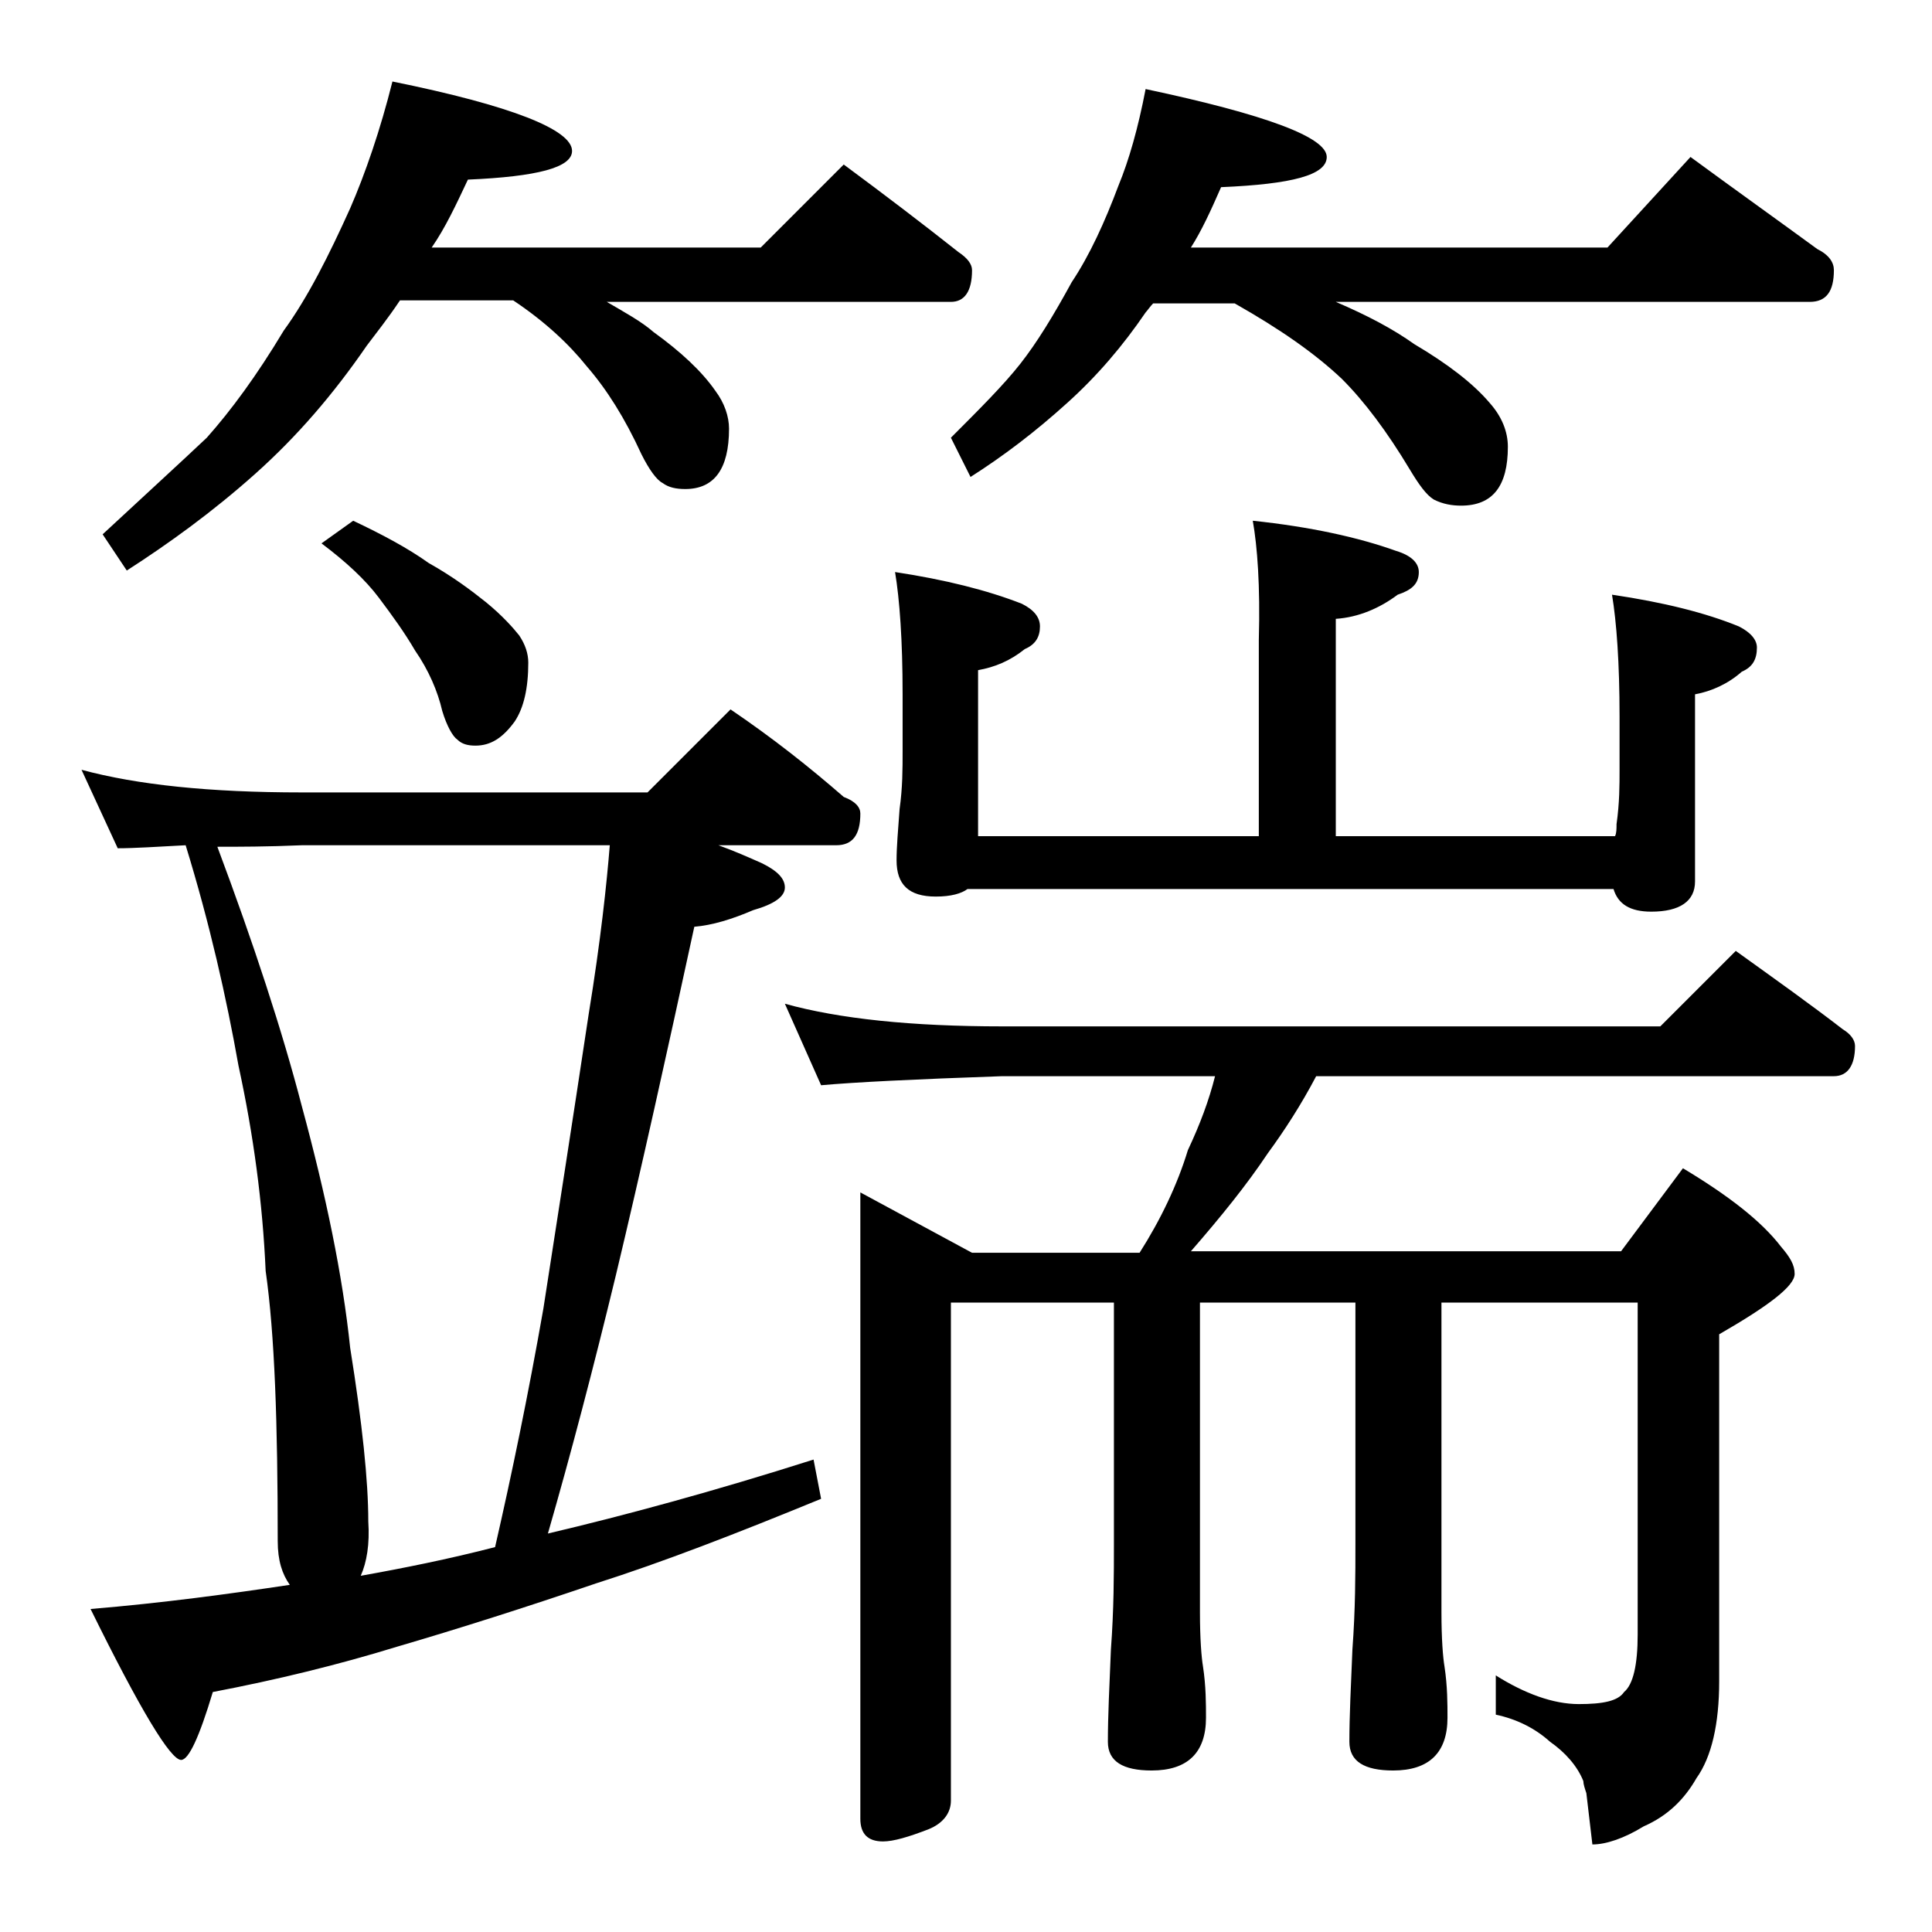
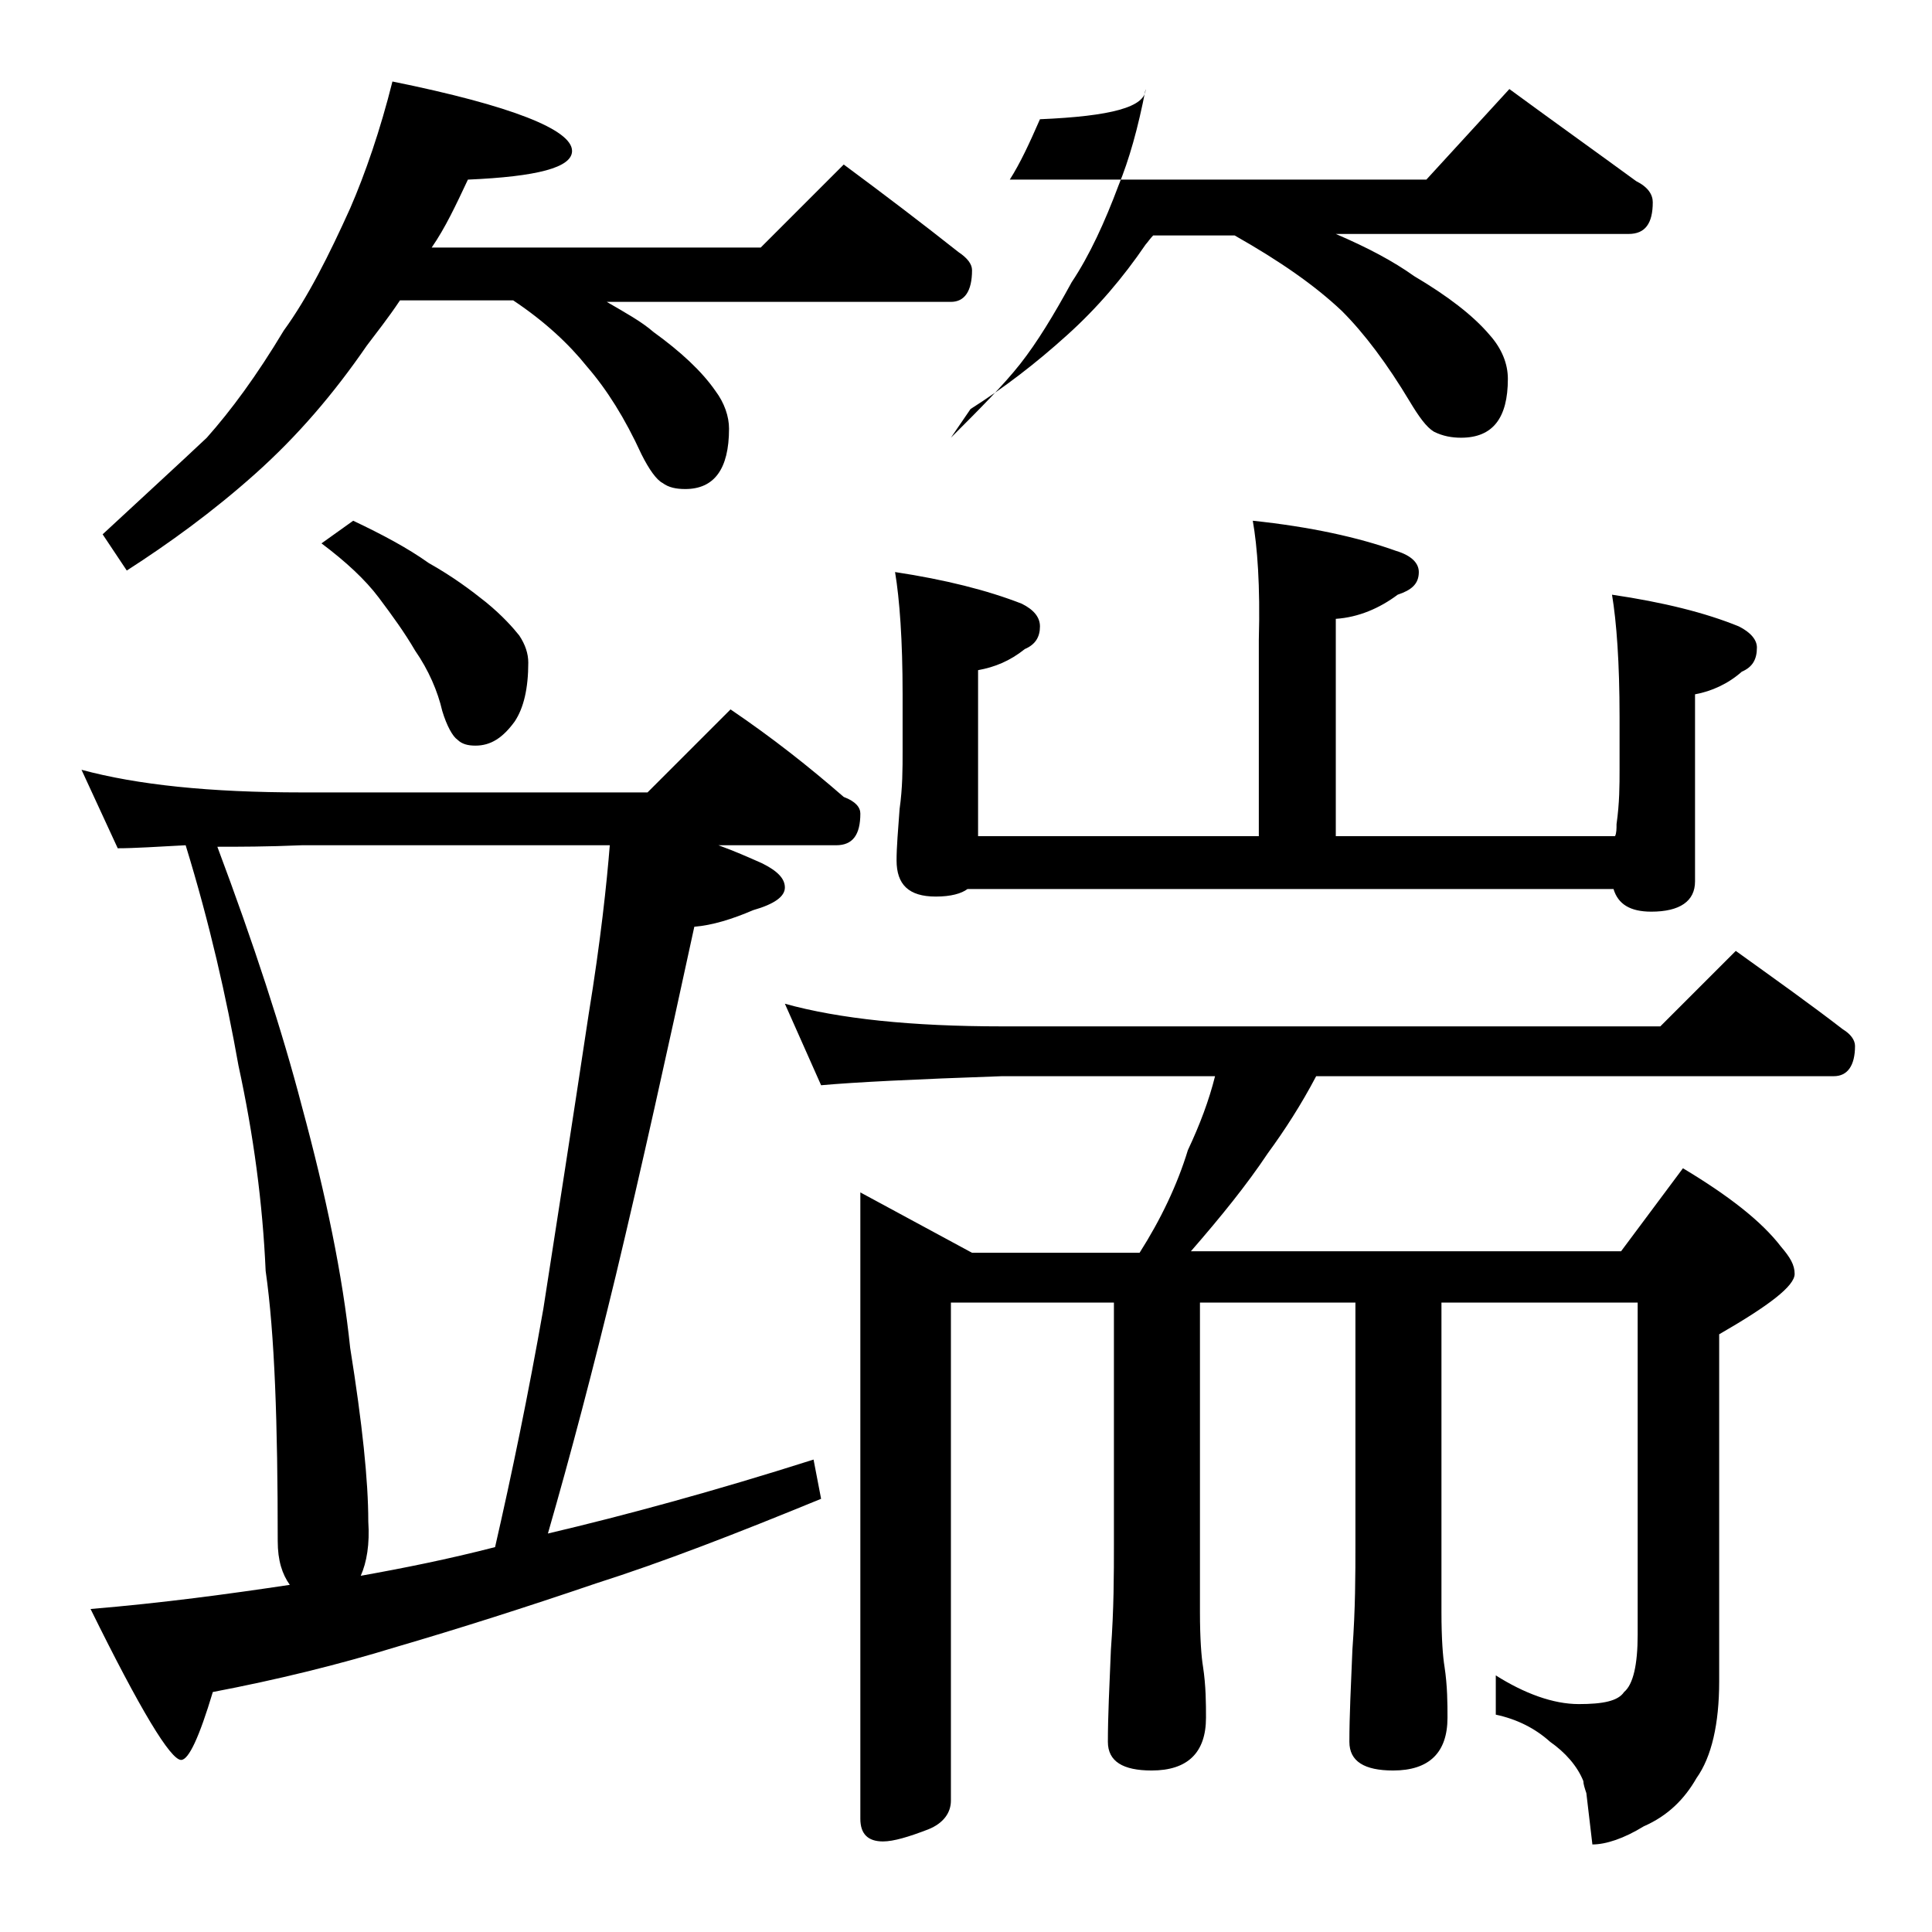
<svg xmlns="http://www.w3.org/2000/svg" version="1.1" id="Layer_1" x="0px" y="0px" viewBox="0 0 128 128" enable-background="new 0 0 128 128" xml:space="preserve">
-   <path d="M5.4,51c3.7,1,8.5,1.5,14.6,1.5h22.9l5.5-5.5c2.8,1.9,5.2,3.8,7.5,5.8c0.8,0.3,1.1,0.7,1.1,1.1c0,1.4-0.5,2.1-1.6,2.1h-7.8  c1.1,0.4,2,0.8,2.9,1.2c1,0.5,1.5,1,1.5,1.6c0,0.6-0.7,1.1-2.1,1.5c-1.4,0.6-2.7,1-3.9,1.1c-1.8,8.3-3.5,16-5.2,23.1  c-1.5,6.2-3,11.9-4.5,17.1c5.1-1.2,11-2.8,17.6-4.9l0.5,2.6c-5.6,2.3-10.5,4.2-14.9,5.6c-4.7,1.6-9.1,3-13.2,4.2  c-3.9,1.2-8,2.2-12.2,3c-0.9,3-1.6,4.5-2.1,4.5c-0.7,0-2.7-3.3-6-10c4.8-0.4,9.2-1,13.2-1.6c-0.5-0.7-0.8-1.6-0.8-2.9  c0-7.8-0.2-13.7-0.8-17.9c-0.2-4.5-0.8-9-1.8-13.6c-0.8-4.5-1.9-9.4-3.5-14.6c-1.9,0.1-3.4,0.2-4.5,0.2L5.4,51z M26,5.4  C33.9,7,37.9,8.6,37.9,10c0,1.1-2.3,1.7-6.9,1.9c-0.8,1.7-1.5,3.2-2.4,4.5h21.8l5.5-5.5c2.7,2,5.2,3.9,7.6,5.8  c0.6,0.4,0.9,0.8,0.9,1.2c0,1.4-0.5,2.1-1.4,2.1H40.2c1.2,0.7,2.3,1.3,3.1,2c1.8,1.3,3.2,2.6,4.1,3.9c0.6,0.8,0.9,1.7,0.9,2.5  c0,2.7-1,4-2.9,4c-0.6,0-1.1-0.1-1.5-0.4c-0.4-0.2-0.9-0.9-1.4-1.9c-1.1-2.4-2.3-4.3-3.6-5.8c-1.2-1.5-2.8-3-4.9-4.4h-7.5  c-0.8,1.2-1.6,2.2-2.2,3c-2.2,3.2-4.6,6-7.4,8.5c-2.8,2.5-5.7,4.6-8.5,6.4l-1.6-2.4c2.8-2.6,5.1-4.7,6.9-6.4  c1.6-1.8,3.3-4.1,5.1-7.1c1.6-2.2,3-5,4.4-8.1C24.2,11.5,25.2,8.6,26,5.4z M23.9,104.4c2.8-0.5,5.8-1.1,8.9-1.9  c1.1-4.8,2.2-10.1,3.2-15.8c0.9-5.8,1.9-12.2,3-19.5c0.8-4.9,1.2-8.7,1.4-11.2H20c-2.3,0.1-4.2,0.1-5.6,0.1  c2.4,6.4,4.3,12.2,5.6,17.2c1.6,5.9,2.7,11.2,3.2,16c0.8,5,1.2,8.8,1.2,11.5C24.5,102.3,24.3,103.5,23.9,104.4z M23.4,34.5  c1.9,0.9,3.6,1.8,5,2.8c1.6,0.9,2.8,1.8,3.8,2.6c1.1,0.9,1.8,1.7,2.2,2.2c0.4,0.6,0.6,1.2,0.6,1.8c0,1.7-0.3,3-0.9,3.9  c-0.8,1.1-1.6,1.6-2.6,1.6c-0.5,0-0.9-0.1-1.2-0.4c-0.3-0.2-0.7-0.9-1-1.9c-0.3-1.3-0.9-2.7-1.8-4c-0.7-1.2-1.5-2.3-2.4-3.5  c-0.9-1.2-2.2-2.4-3.8-3.6L23.4,34.5z M52,66.5c3.6,1,8.4,1.5,14.4,1.5H110l5-5c2.5,1.8,4.9,3.5,7.1,5.2c0.5,0.3,0.8,0.7,0.8,1.1  c0,1.3-0.5,2-1.4,2H87.2c-1,1.9-2.1,3.6-3.2,5.1c-1.4,2.1-3.1,4.2-5.1,6.5h28.5l4.1-5.5c3,1.8,5.2,3.5,6.5,5.2  c0.6,0.7,0.9,1.2,0.9,1.8c0,0.8-1.7,2.1-5,4v23c0,2.8-0.5,5-1.5,6.4c-0.8,1.4-1.9,2.5-3.5,3.2c-1.3,0.8-2.5,1.2-3.4,1.2l-0.4-3.4  c-0.1-0.3-0.2-0.6-0.2-0.8c-0.4-1-1.2-1.9-2.2-2.6c-1-0.9-2.2-1.5-3.6-1.8V111c1.9,1.2,3.8,1.9,5.5,1.9c1.6,0,2.6-0.2,3-0.8  c0.6-0.5,0.9-1.8,0.9-3.8v-22H95.5v20.5c0,1.8,0.1,3,0.2,3.6c0.2,1.3,0.2,2.5,0.2,3.4c0,2.3-1.2,3.5-3.6,3.5c-1.9,0-2.9-0.6-2.9-1.9  c0-1.7,0.1-3.7,0.2-6.1c0.2-2.7,0.2-5,0.2-7v-16H79.5v20.5c0,1.8,0.1,3,0.2,3.6c0.2,1.3,0.2,2.5,0.2,3.4c0,2.3-1.2,3.5-3.6,3.5  c-1.9,0-2.9-0.6-2.9-1.9c0-1.7,0.1-3.7,0.2-6.1c0.2-2.7,0.2-5,0.2-7v-16H63v33c0,0.8-0.5,1.5-1.5,1.9c-1.3,0.5-2.3,0.8-3,0.8  c-1,0-1.5-0.5-1.5-1.5V79l7.4,4h11.1c1.4-2.2,2.5-4.5,3.2-6.8c0.8-1.7,1.4-3.3,1.8-4.9H66.4c-5.8,0.2-9.8,0.4-12,0.6L52,66.5z   M83,34.5c3.8,0.4,7,1.1,9.5,2c1,0.3,1.5,0.8,1.5,1.4c0,0.8-0.5,1.2-1.4,1.5c-1.2,0.9-2.6,1.5-4.1,1.6v14.4H107  c0.1-0.2,0.1-0.5,0.1-0.8c0.2-1.4,0.2-2.6,0.2-3.6v-3.5c0-3.6-0.2-6.3-0.5-8.1c3.4,0.5,6.2,1.2,8.4,2.1c0.8,0.4,1.2,0.9,1.2,1.4  c0,0.8-0.3,1.3-1,1.6c-0.9,0.8-2,1.3-3.1,1.5v12.4c0,1.3-1,2-2.9,2c-1.4,0-2.2-0.5-2.5-1.5H64.1c-0.4,0.3-1.1,0.5-2.1,0.5  c-1.8,0-2.6-0.8-2.6-2.4c0-0.9,0.1-2,0.2-3.4c0.2-1.4,0.2-2.7,0.2-3.8V46c0-3.6-0.2-6.3-0.5-8.1c3.3,0.5,6.1,1.2,8.4,2.1  c0.8,0.4,1.2,0.9,1.2,1.5c0,0.7-0.3,1.2-1,1.5c-1,0.8-2,1.2-3.1,1.4v11h18.6v-13C83.5,38.8,83.3,36.2,83,34.5z M75.9,5.9  c8,1.7,12,3.2,12,4.5c0,1.2-2.3,1.8-7,2c-0.7,1.6-1.3,2.9-2,4h27.6l5.5-6c3,2.2,5.8,4.2,8.4,6.1c0.8,0.4,1.1,0.9,1.1,1.4  c0,1.4-0.5,2.1-1.6,2.1H88.5c2.1,0.9,3.8,1.8,5.2,2.8c2.2,1.3,3.9,2.6,5,3.9c0.8,0.9,1.2,1.9,1.2,2.9c0,2.6-1,3.9-3.1,3.9  c-0.6,0-1.2-0.1-1.8-0.4c-0.5-0.3-1-1-1.6-2c-1.5-2.5-3-4.5-4.5-6c-1.8-1.7-4.1-3.3-7.1-5h-5.4c-0.2,0.2-0.4,0.5-0.5,0.6  c-1.5,2.2-3.2,4.2-5.2,6c-2.1,1.9-4.2,3.5-6.4,4.9L63,29c1.9-1.9,3.5-3.5,4.6-4.9c1.1-1.4,2.2-3.2,3.4-5.4c1.2-1.8,2.2-4,3.1-6.4  C74.8,10.6,75.4,8.5,75.9,5.9z" />
+   <path d="M5.4,51c3.7,1,8.5,1.5,14.6,1.5h22.9l5.5-5.5c2.8,1.9,5.2,3.8,7.5,5.8c0.8,0.3,1.1,0.7,1.1,1.1c0,1.4-0.5,2.1-1.6,2.1h-7.8  c1.1,0.4,2,0.8,2.9,1.2c1,0.5,1.5,1,1.5,1.6c0,0.6-0.7,1.1-2.1,1.5c-1.4,0.6-2.7,1-3.9,1.1c-1.8,8.3-3.5,16-5.2,23.1  c-1.5,6.2-3,11.9-4.5,17.1c5.1-1.2,11-2.8,17.6-4.9l0.5,2.6c-5.6,2.3-10.5,4.2-14.9,5.6c-4.7,1.6-9.1,3-13.2,4.2  c-3.9,1.2-8,2.2-12.2,3c-0.9,3-1.6,4.5-2.1,4.5c-0.7,0-2.7-3.3-6-10c4.8-0.4,9.2-1,13.2-1.6c-0.5-0.7-0.8-1.6-0.8-2.9  c0-7.8-0.2-13.7-0.8-17.9c-0.2-4.5-0.8-9-1.8-13.6c-0.8-4.5-1.9-9.4-3.5-14.6c-1.9,0.1-3.4,0.2-4.5,0.2L5.4,51z M26,5.4  C33.9,7,37.9,8.6,37.9,10c0,1.1-2.3,1.7-6.9,1.9c-0.8,1.7-1.5,3.2-2.4,4.5h21.8l5.5-5.5c2.7,2,5.2,3.9,7.6,5.8  c0.6,0.4,0.9,0.8,0.9,1.2c0,1.4-0.5,2.1-1.4,2.1H40.2c1.2,0.7,2.3,1.3,3.1,2c1.8,1.3,3.2,2.6,4.1,3.9c0.6,0.8,0.9,1.7,0.9,2.5  c0,2.7-1,4-2.9,4c-0.6,0-1.1-0.1-1.5-0.4c-0.4-0.2-0.9-0.9-1.4-1.9c-1.1-2.4-2.3-4.3-3.6-5.8c-1.2-1.5-2.8-3-4.9-4.4h-7.5  c-0.8,1.2-1.6,2.2-2.2,3c-2.2,3.2-4.6,6-7.4,8.5c-2.8,2.5-5.7,4.6-8.5,6.4l-1.6-2.4c2.8-2.6,5.1-4.7,6.9-6.4  c1.6-1.8,3.3-4.1,5.1-7.1c1.6-2.2,3-5,4.4-8.1C24.2,11.5,25.2,8.6,26,5.4z M23.9,104.4c2.8-0.5,5.8-1.1,8.9-1.9  c1.1-4.8,2.2-10.1,3.2-15.8c0.9-5.8,1.9-12.2,3-19.5c0.8-4.9,1.2-8.7,1.4-11.2H20c-2.3,0.1-4.2,0.1-5.6,0.1  c2.4,6.4,4.3,12.2,5.6,17.2c1.6,5.9,2.7,11.2,3.2,16c0.8,5,1.2,8.8,1.2,11.5C24.5,102.3,24.3,103.5,23.9,104.4z M23.4,34.5  c1.9,0.9,3.6,1.8,5,2.8c1.6,0.9,2.8,1.8,3.8,2.6c1.1,0.9,1.8,1.7,2.2,2.2c0.4,0.6,0.6,1.2,0.6,1.8c0,1.7-0.3,3-0.9,3.9  c-0.8,1.1-1.6,1.6-2.6,1.6c-0.5,0-0.9-0.1-1.2-0.4c-0.3-0.2-0.7-0.9-1-1.9c-0.3-1.3-0.9-2.7-1.8-4c-0.7-1.2-1.5-2.3-2.4-3.5  c-0.9-1.2-2.2-2.4-3.8-3.6L23.4,34.5z M52,66.5c3.6,1,8.4,1.5,14.4,1.5H110l5-5c2.5,1.8,4.9,3.5,7.1,5.2c0.5,0.3,0.8,0.7,0.8,1.1  c0,1.3-0.5,2-1.4,2H87.2c-1,1.9-2.1,3.6-3.2,5.1c-1.4,2.1-3.1,4.2-5.1,6.5h28.5l4.1-5.5c3,1.8,5.2,3.5,6.5,5.2  c0.6,0.7,0.9,1.2,0.9,1.8c0,0.8-1.7,2.1-5,4v23c0,2.8-0.5,5-1.5,6.4c-0.8,1.4-1.9,2.5-3.5,3.2c-1.3,0.8-2.5,1.2-3.4,1.2l-0.4-3.4  c-0.1-0.3-0.2-0.6-0.2-0.8c-0.4-1-1.2-1.9-2.2-2.6c-1-0.9-2.2-1.5-3.6-1.8V111c1.9,1.2,3.8,1.9,5.5,1.9c1.6,0,2.6-0.2,3-0.8  c0.6-0.5,0.9-1.8,0.9-3.8v-22H95.5v20.5c0,1.8,0.1,3,0.2,3.6c0.2,1.3,0.2,2.5,0.2,3.4c0,2.3-1.2,3.5-3.6,3.5c-1.9,0-2.9-0.6-2.9-1.9  c0-1.7,0.1-3.7,0.2-6.1c0.2-2.7,0.2-5,0.2-7v-16H79.5v20.5c0,1.8,0.1,3,0.2,3.6c0.2,1.3,0.2,2.5,0.2,3.4c0,2.3-1.2,3.5-3.6,3.5  c-1.9,0-2.9-0.6-2.9-1.9c0-1.7,0.1-3.7,0.2-6.1c0.2-2.7,0.2-5,0.2-7v-16H63v33c0,0.8-0.5,1.5-1.5,1.9c-1.3,0.5-2.3,0.8-3,0.8  c-1,0-1.5-0.5-1.5-1.5V79l7.4,4h11.1c1.4-2.2,2.5-4.5,3.2-6.8c0.8-1.7,1.4-3.3,1.8-4.9H66.4c-5.8,0.2-9.8,0.4-12,0.6L52,66.5z   M83,34.5c3.8,0.4,7,1.1,9.5,2c1,0.3,1.5,0.8,1.5,1.4c0,0.8-0.5,1.2-1.4,1.5c-1.2,0.9-2.6,1.5-4.1,1.6v14.4H107  c0.1-0.2,0.1-0.5,0.1-0.8c0.2-1.4,0.2-2.6,0.2-3.6v-3.5c0-3.6-0.2-6.3-0.5-8.1c3.4,0.5,6.2,1.2,8.4,2.1c0.8,0.4,1.2,0.9,1.2,1.4  c0,0.8-0.3,1.3-1,1.6c-0.9,0.8-2,1.3-3.1,1.5v12.4c0,1.3-1,2-2.9,2c-1.4,0-2.2-0.5-2.5-1.5H64.1c-0.4,0.3-1.1,0.5-2.1,0.5  c-1.8,0-2.6-0.8-2.6-2.4c0-0.9,0.1-2,0.2-3.4c0.2-1.4,0.2-2.7,0.2-3.8V46c0-3.6-0.2-6.3-0.5-8.1c3.3,0.5,6.1,1.2,8.4,2.1  c0.8,0.4,1.2,0.9,1.2,1.5c0,0.7-0.3,1.2-1,1.5c-1,0.8-2,1.2-3.1,1.4v11h18.6v-13C83.5,38.8,83.3,36.2,83,34.5z M75.9,5.9  c0,1.2-2.3,1.8-7,2c-0.7,1.6-1.3,2.9-2,4h27.6l5.5-6c3,2.2,5.8,4.2,8.4,6.1c0.8,0.4,1.1,0.9,1.1,1.4  c0,1.4-0.5,2.1-1.6,2.1H88.5c2.1,0.9,3.8,1.8,5.2,2.8c2.2,1.3,3.9,2.6,5,3.9c0.8,0.9,1.2,1.9,1.2,2.9c0,2.6-1,3.9-3.1,3.9  c-0.6,0-1.2-0.1-1.8-0.4c-0.5-0.3-1-1-1.6-2c-1.5-2.5-3-4.5-4.5-6c-1.8-1.7-4.1-3.3-7.1-5h-5.4c-0.2,0.2-0.4,0.5-0.5,0.6  c-1.5,2.2-3.2,4.2-5.2,6c-2.1,1.9-4.2,3.5-6.4,4.9L63,29c1.9-1.9,3.5-3.5,4.6-4.9c1.1-1.4,2.2-3.2,3.4-5.4c1.2-1.8,2.2-4,3.1-6.4  C74.8,10.6,75.4,8.5,75.9,5.9z" />
</svg>